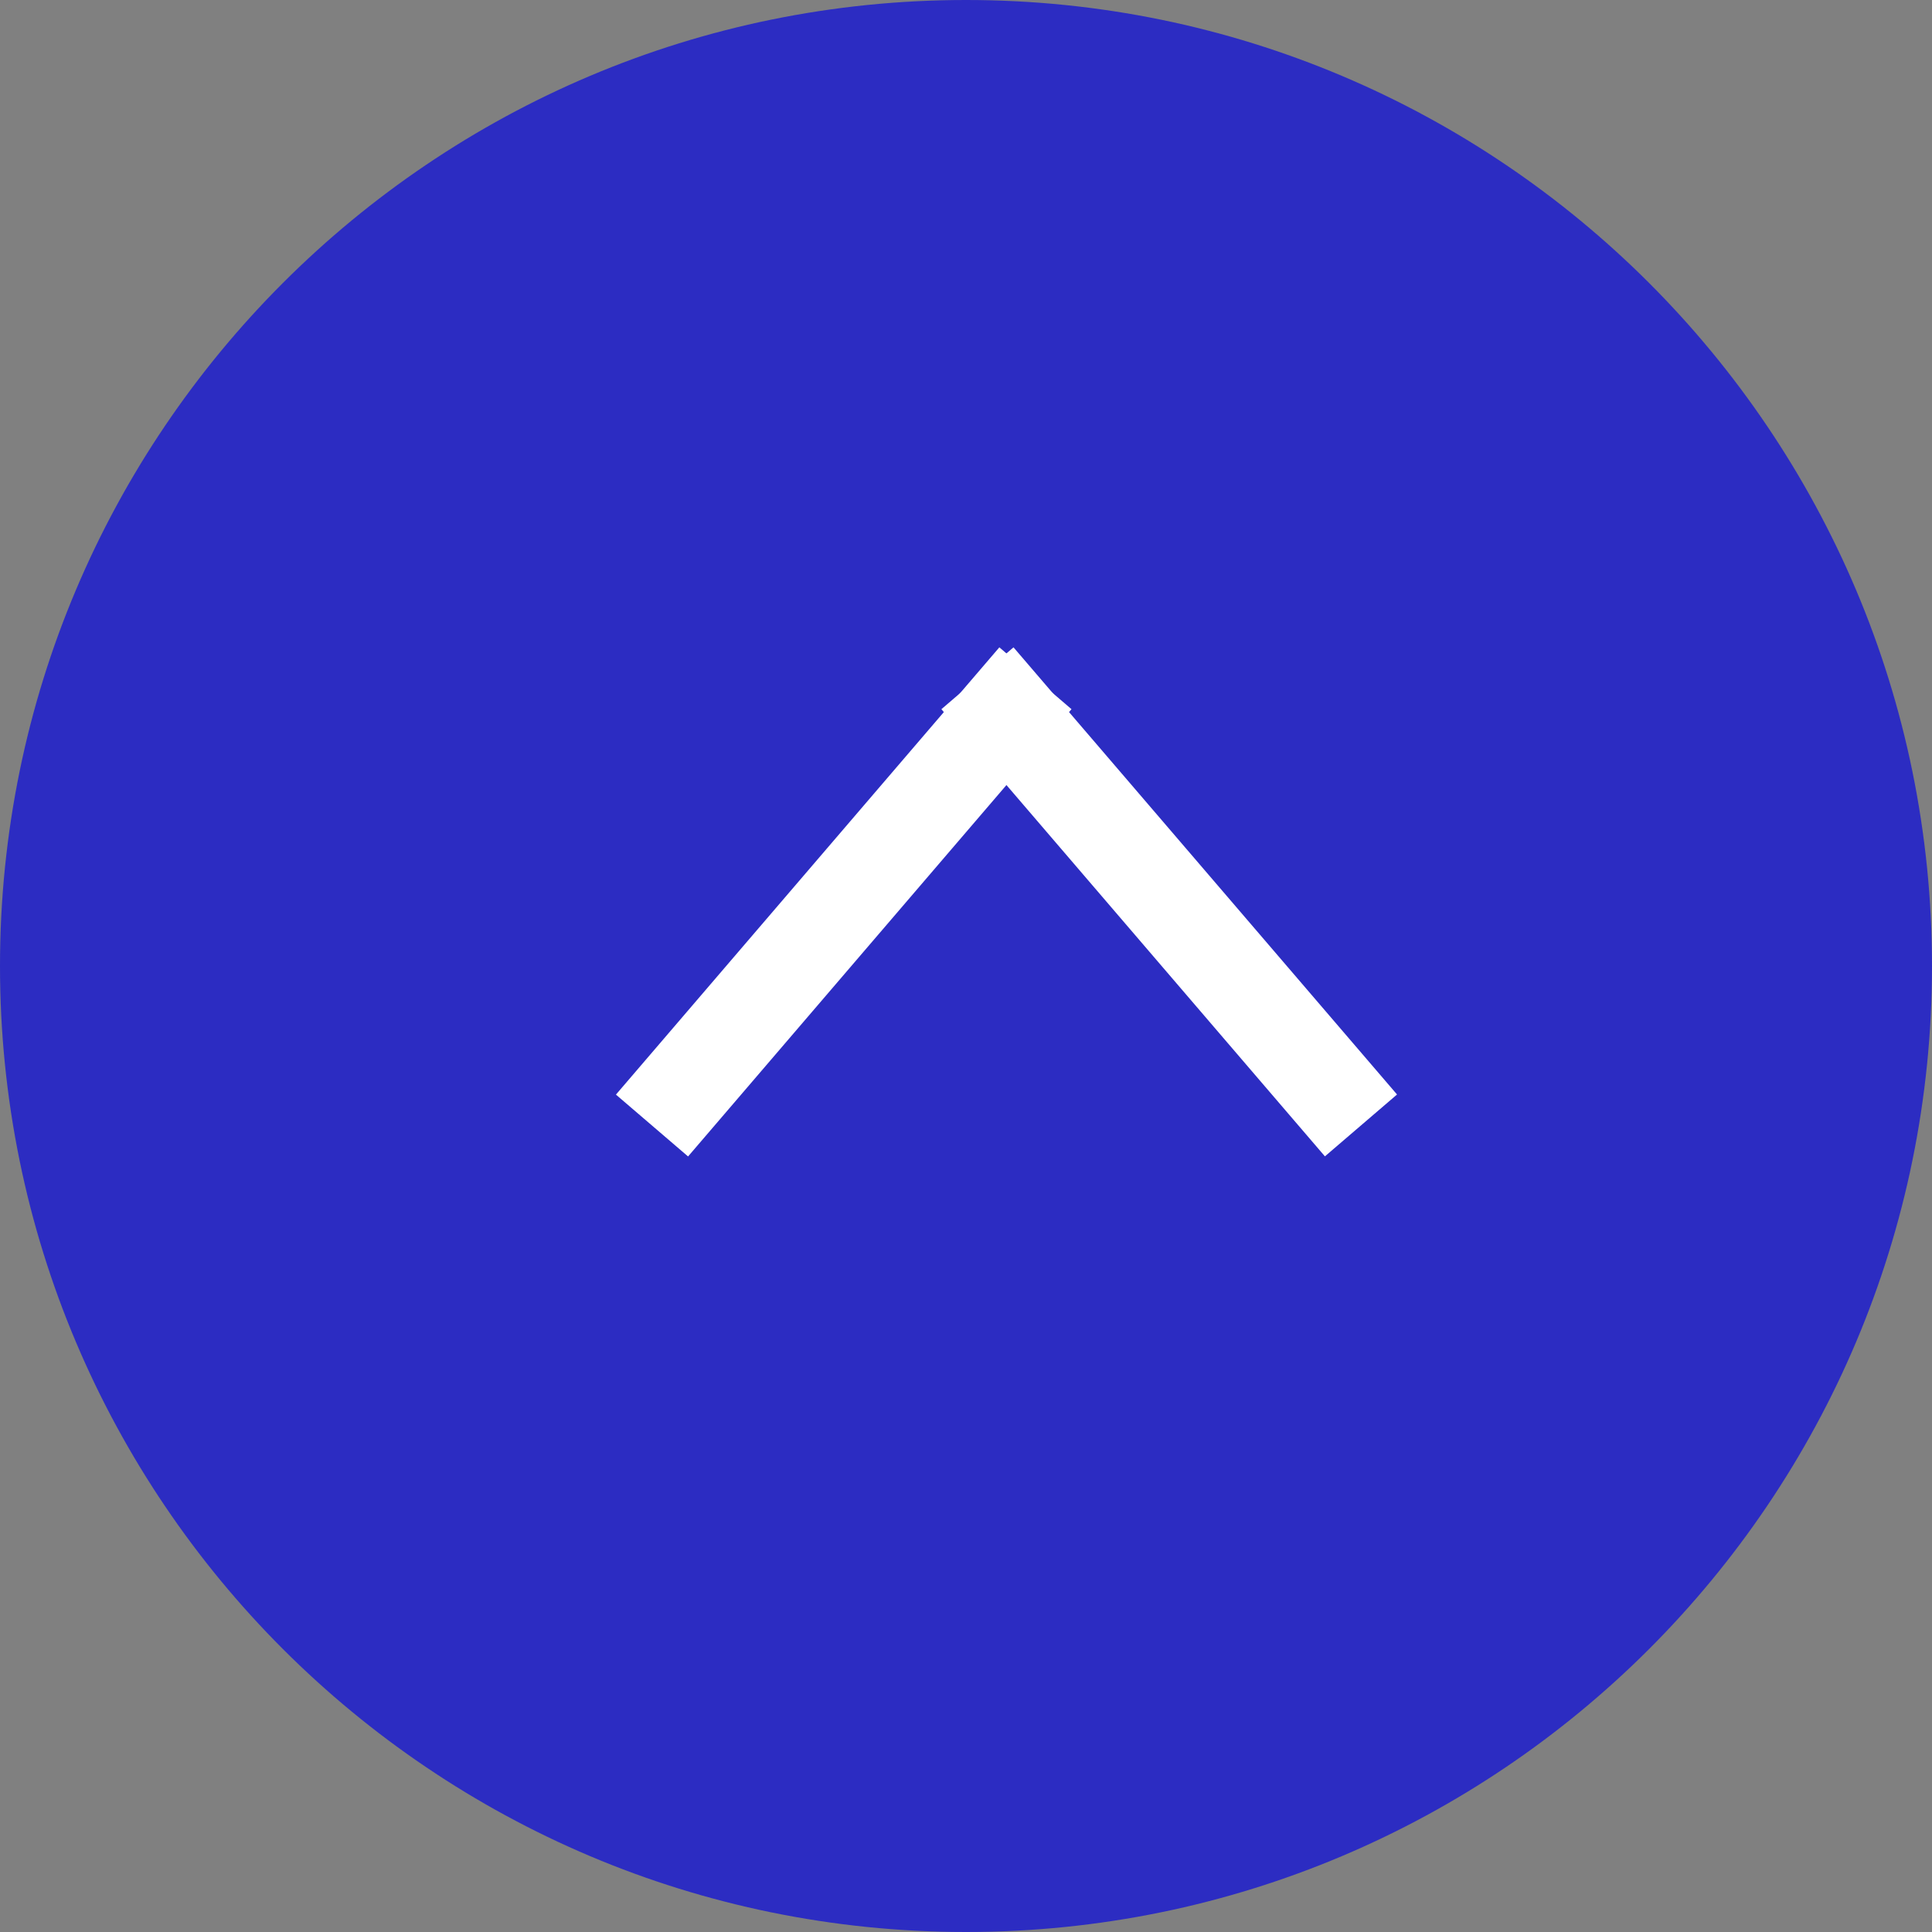
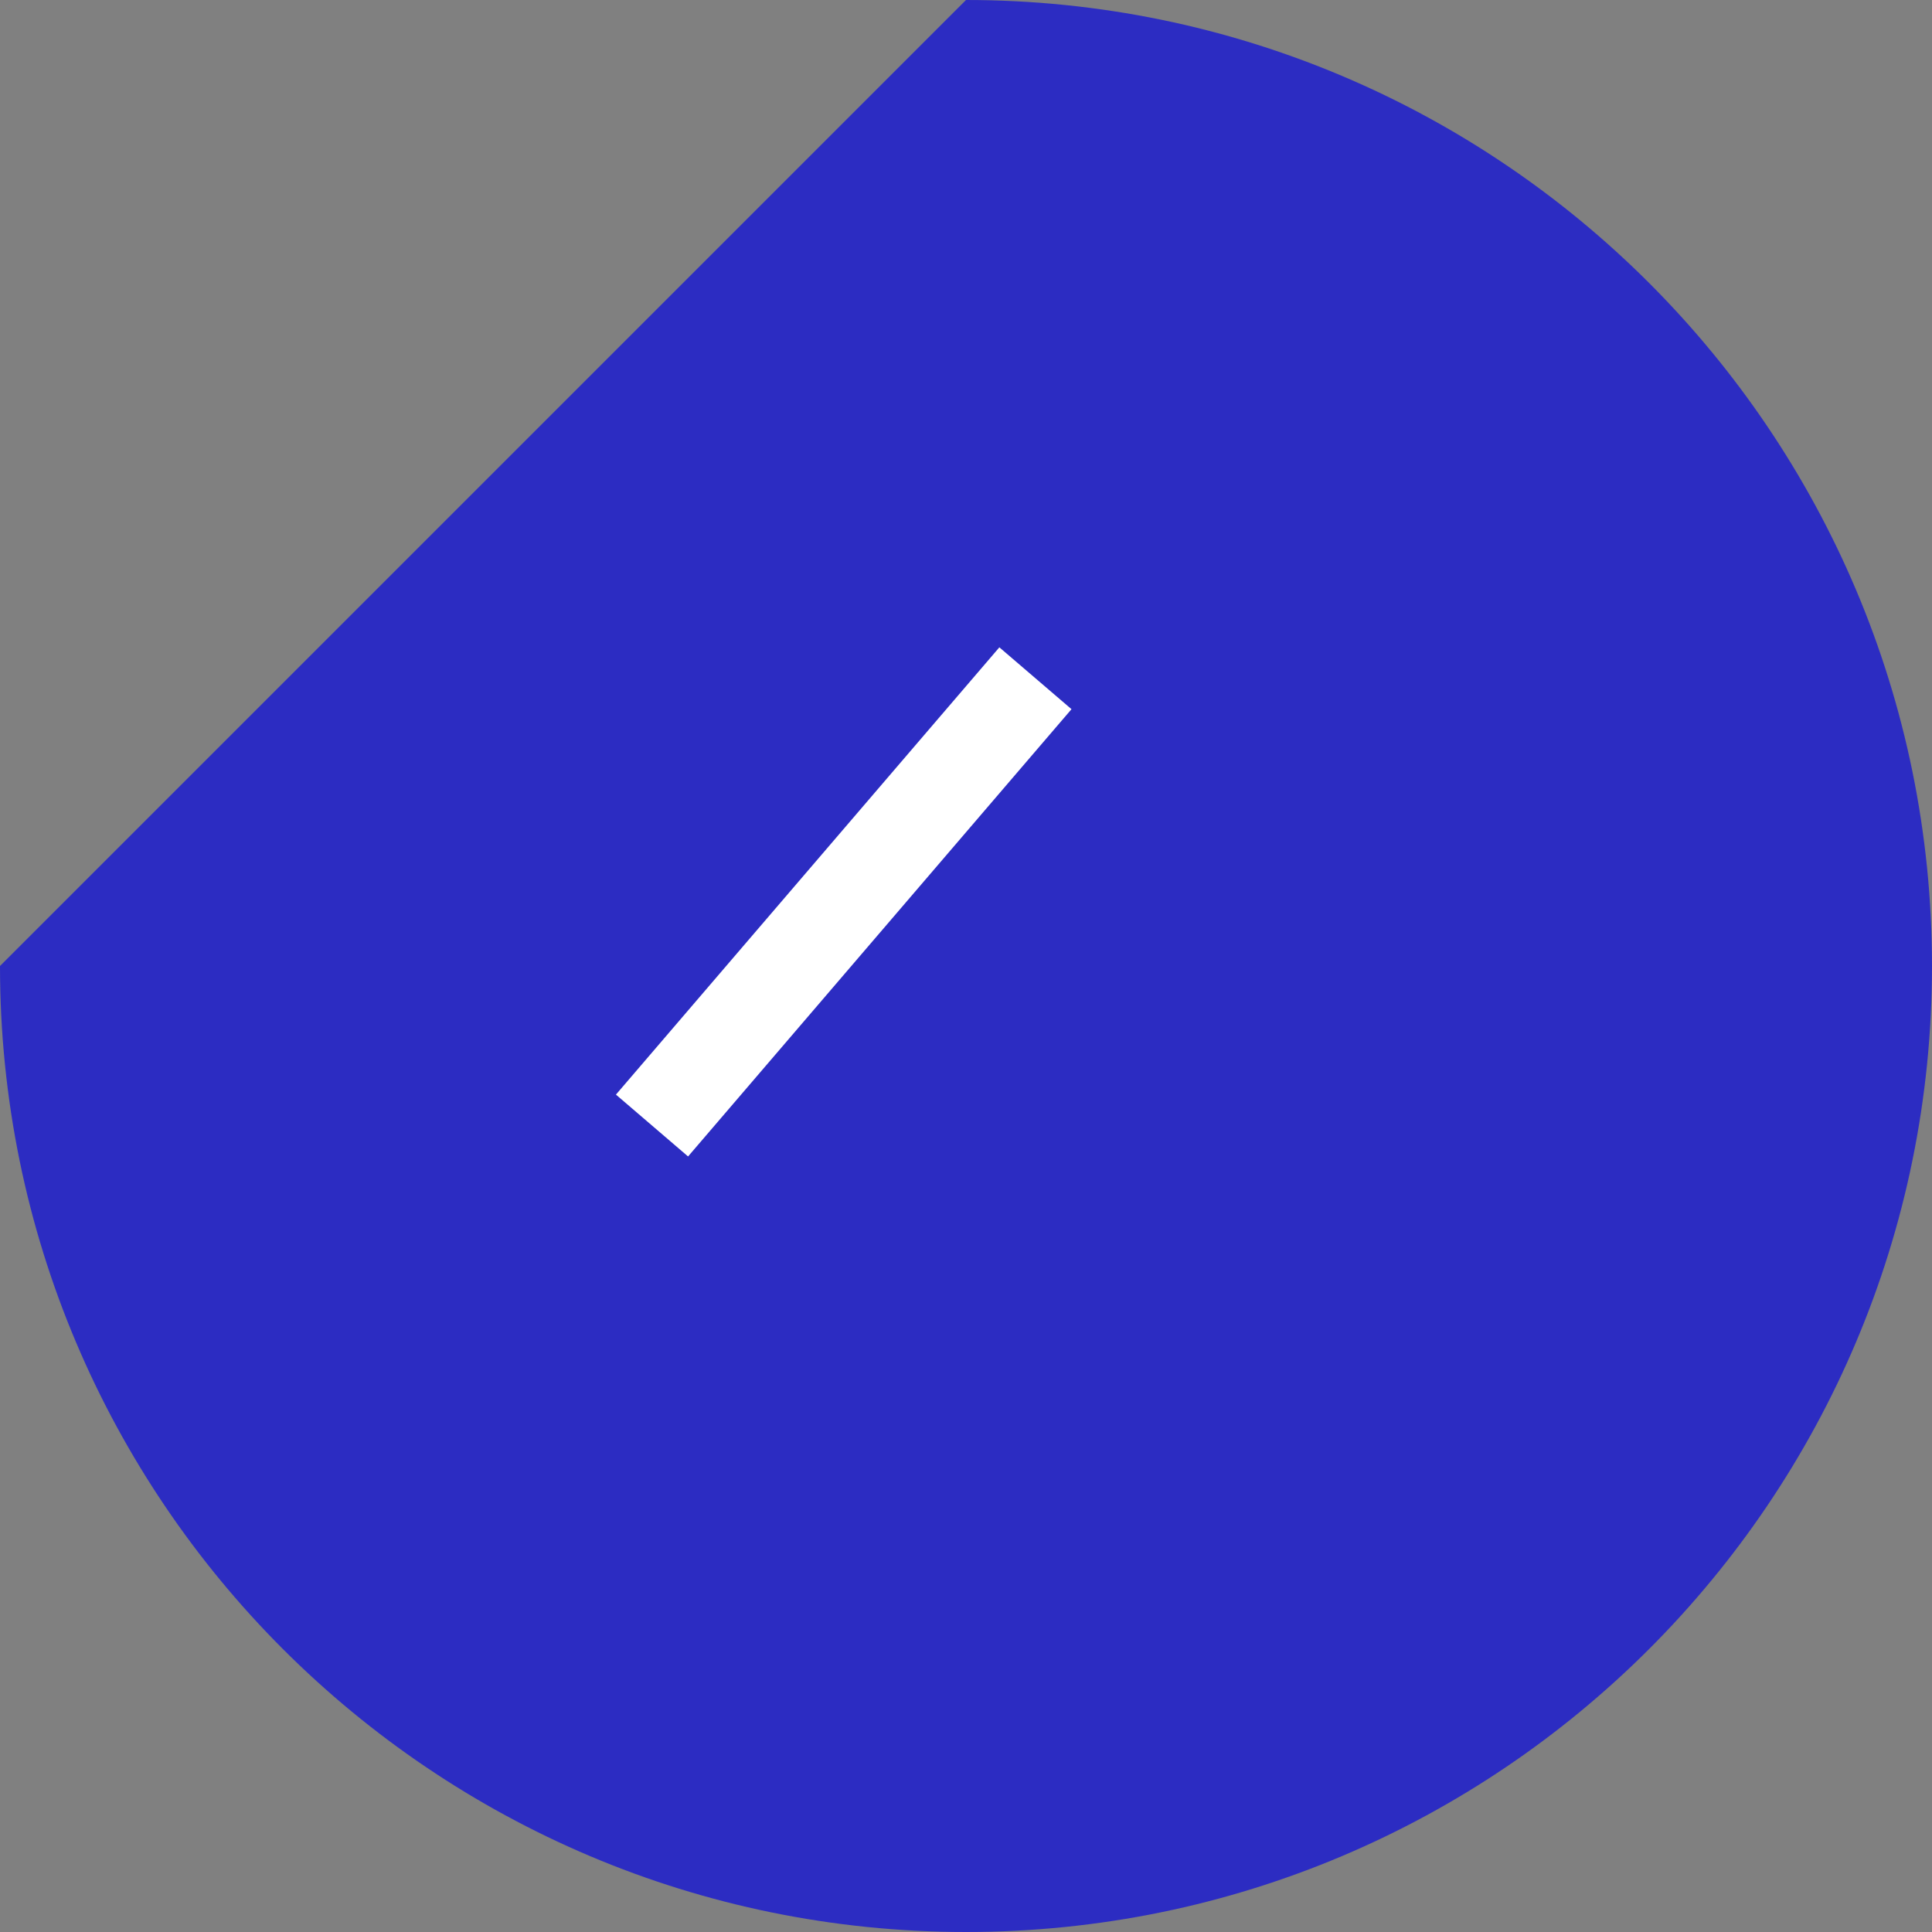
<svg xmlns="http://www.w3.org/2000/svg" width="61" height="61" viewBox="0 0 61 61" fill="none">
  <rect x="0" y="0" width="61" height="61" fill="#808080" stroke="none" />
-   <path d="M30.5 -7.27177e-06C47.345 -7.27177e-06 61 13.655 61 30.5C61 47.345 47.345 61 30.5 61C13.655 61 0 47.345 0 30.5C0 13.655 13.655 -7.27177e-06 30.5 -7.27177e-06Z" fill="#2C2CC2" />
+   <path d="M30.5 -7.27177e-06C47.345 -7.27177e-06 61 13.655 61 30.5C61 47.345 47.345 61 30.5 61C13.655 61 0 47.345 0 30.5Z" fill="#2C2CC2" />
  <line x1="32.692" y1="21.415" x2="20.586" y2="35.537" stroke="white" stroke-width="3" />
-   <line y1="-1.5" x2="18.601" y2="-1.5" transform="matrix(0.651 0.759 0.759 -0.651 32 20.439)" stroke="white" stroke-width="3" />
</svg>